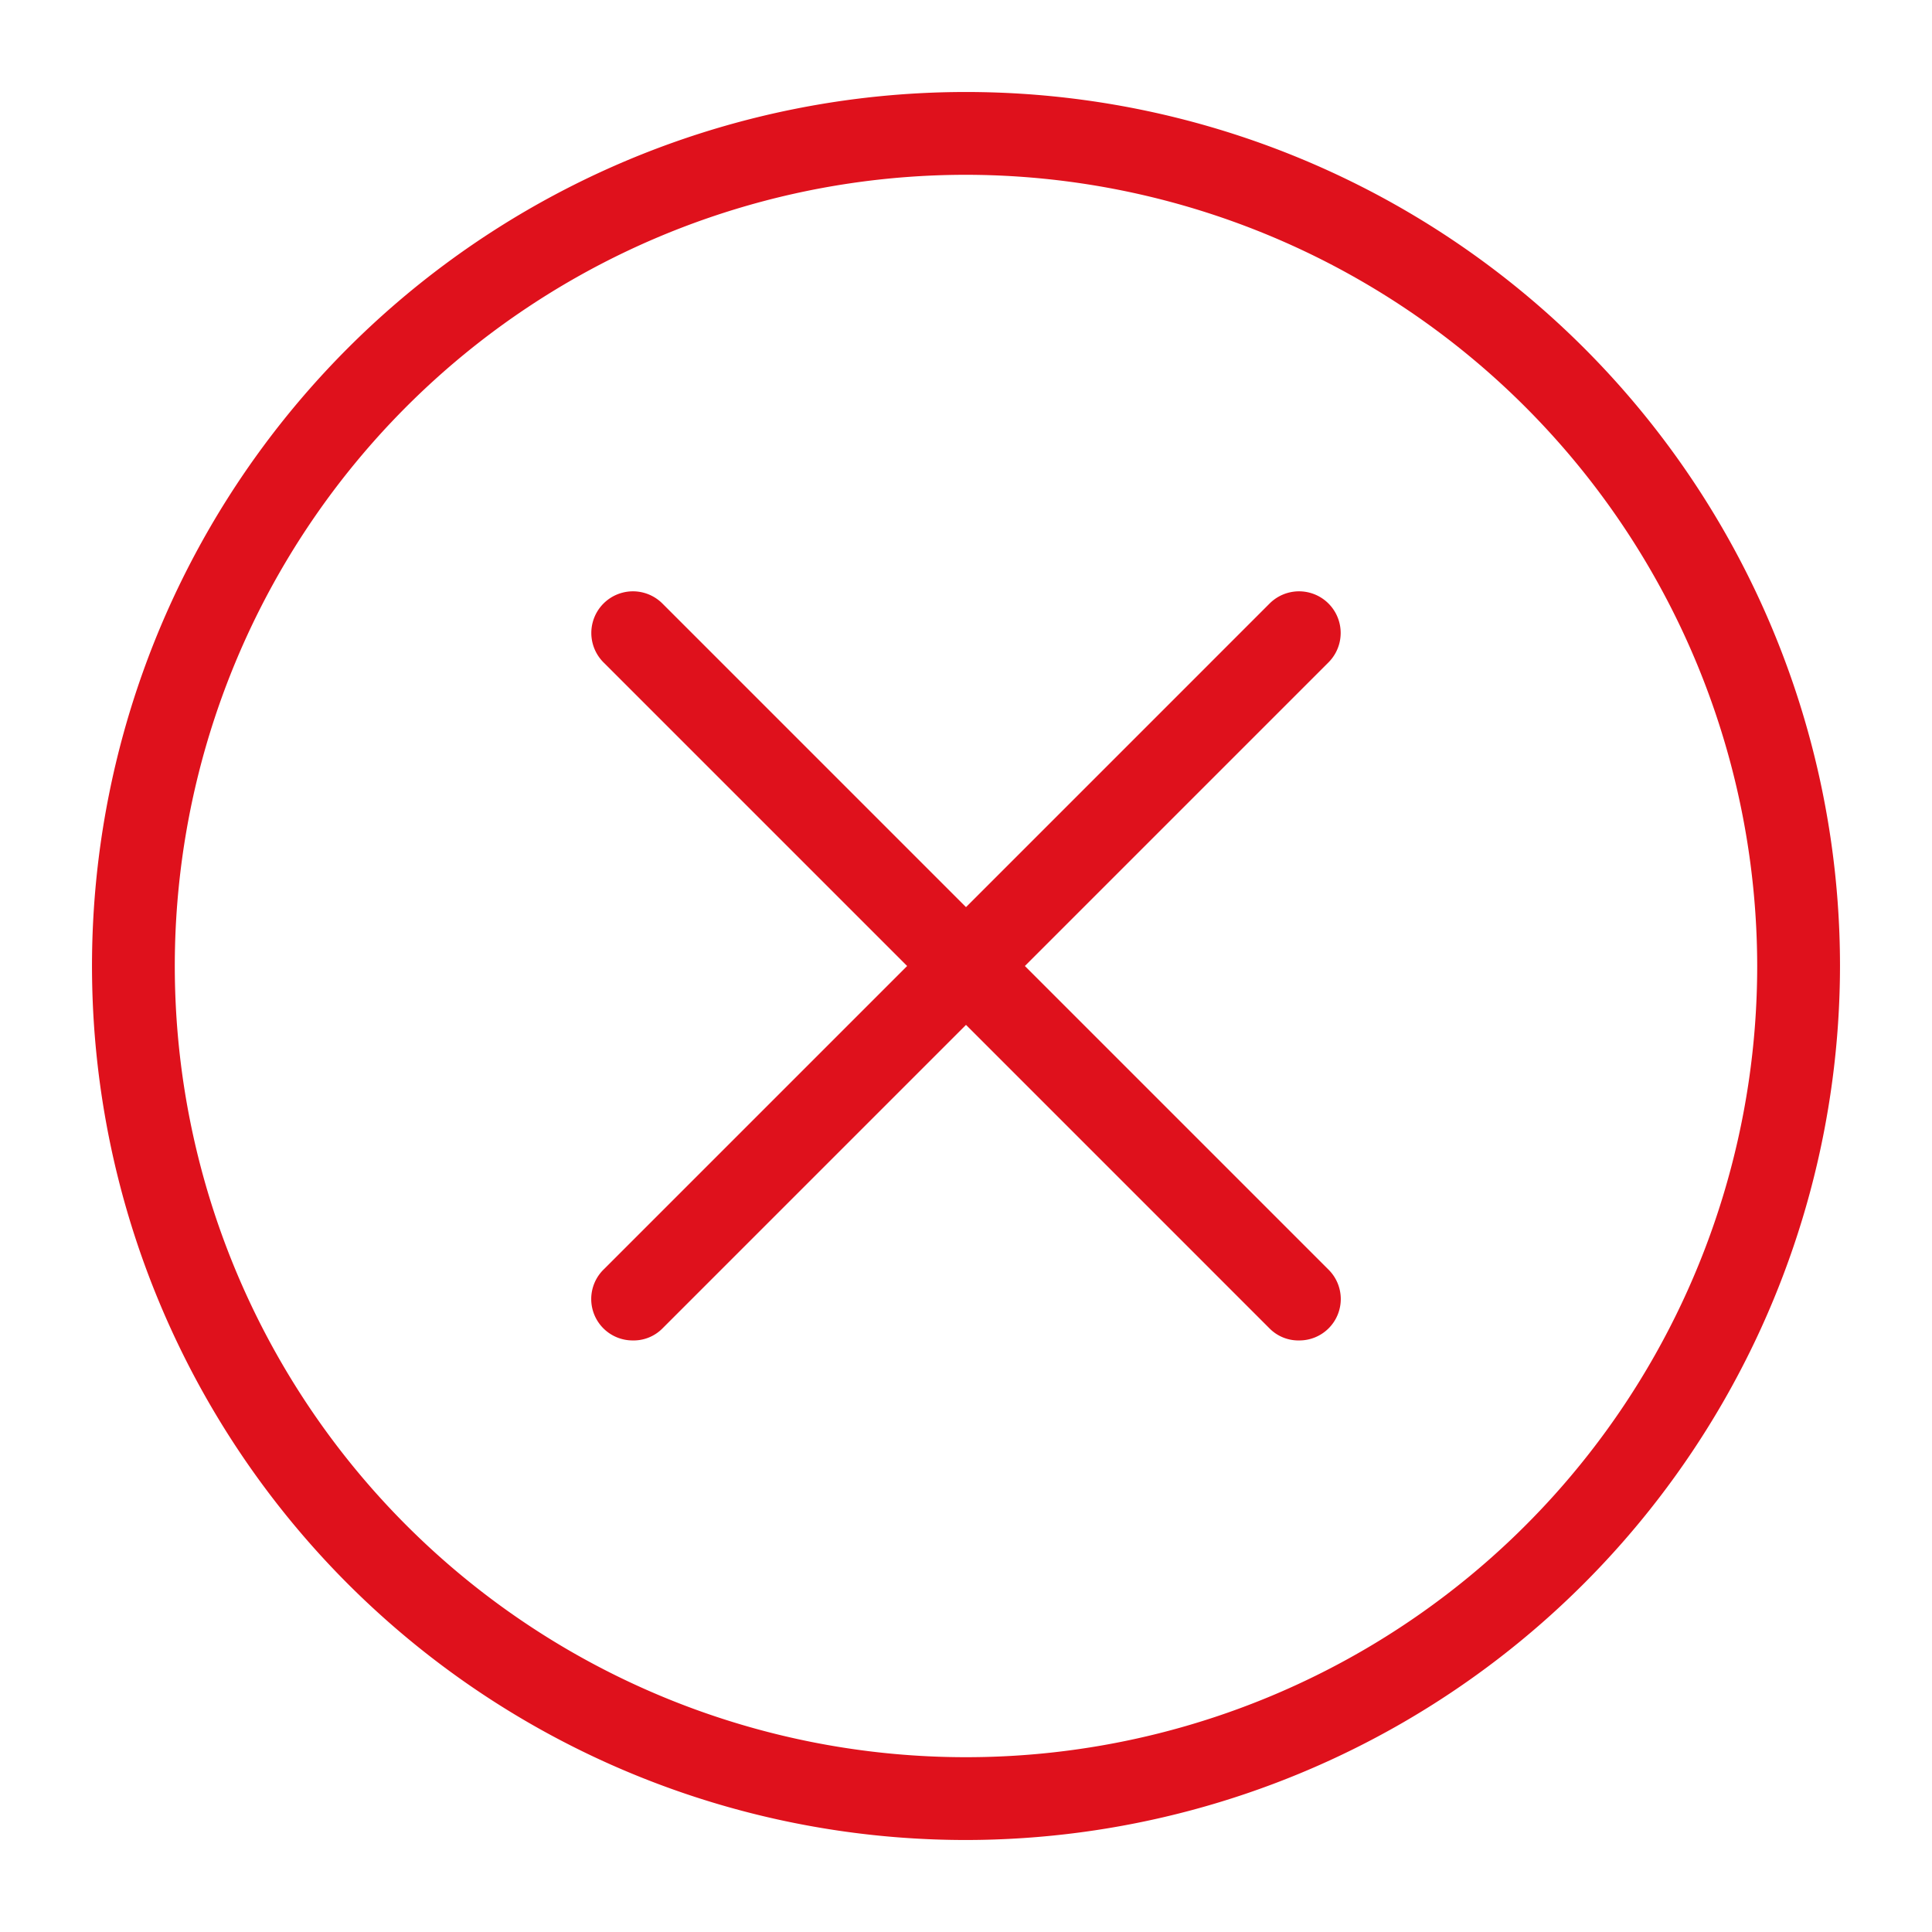
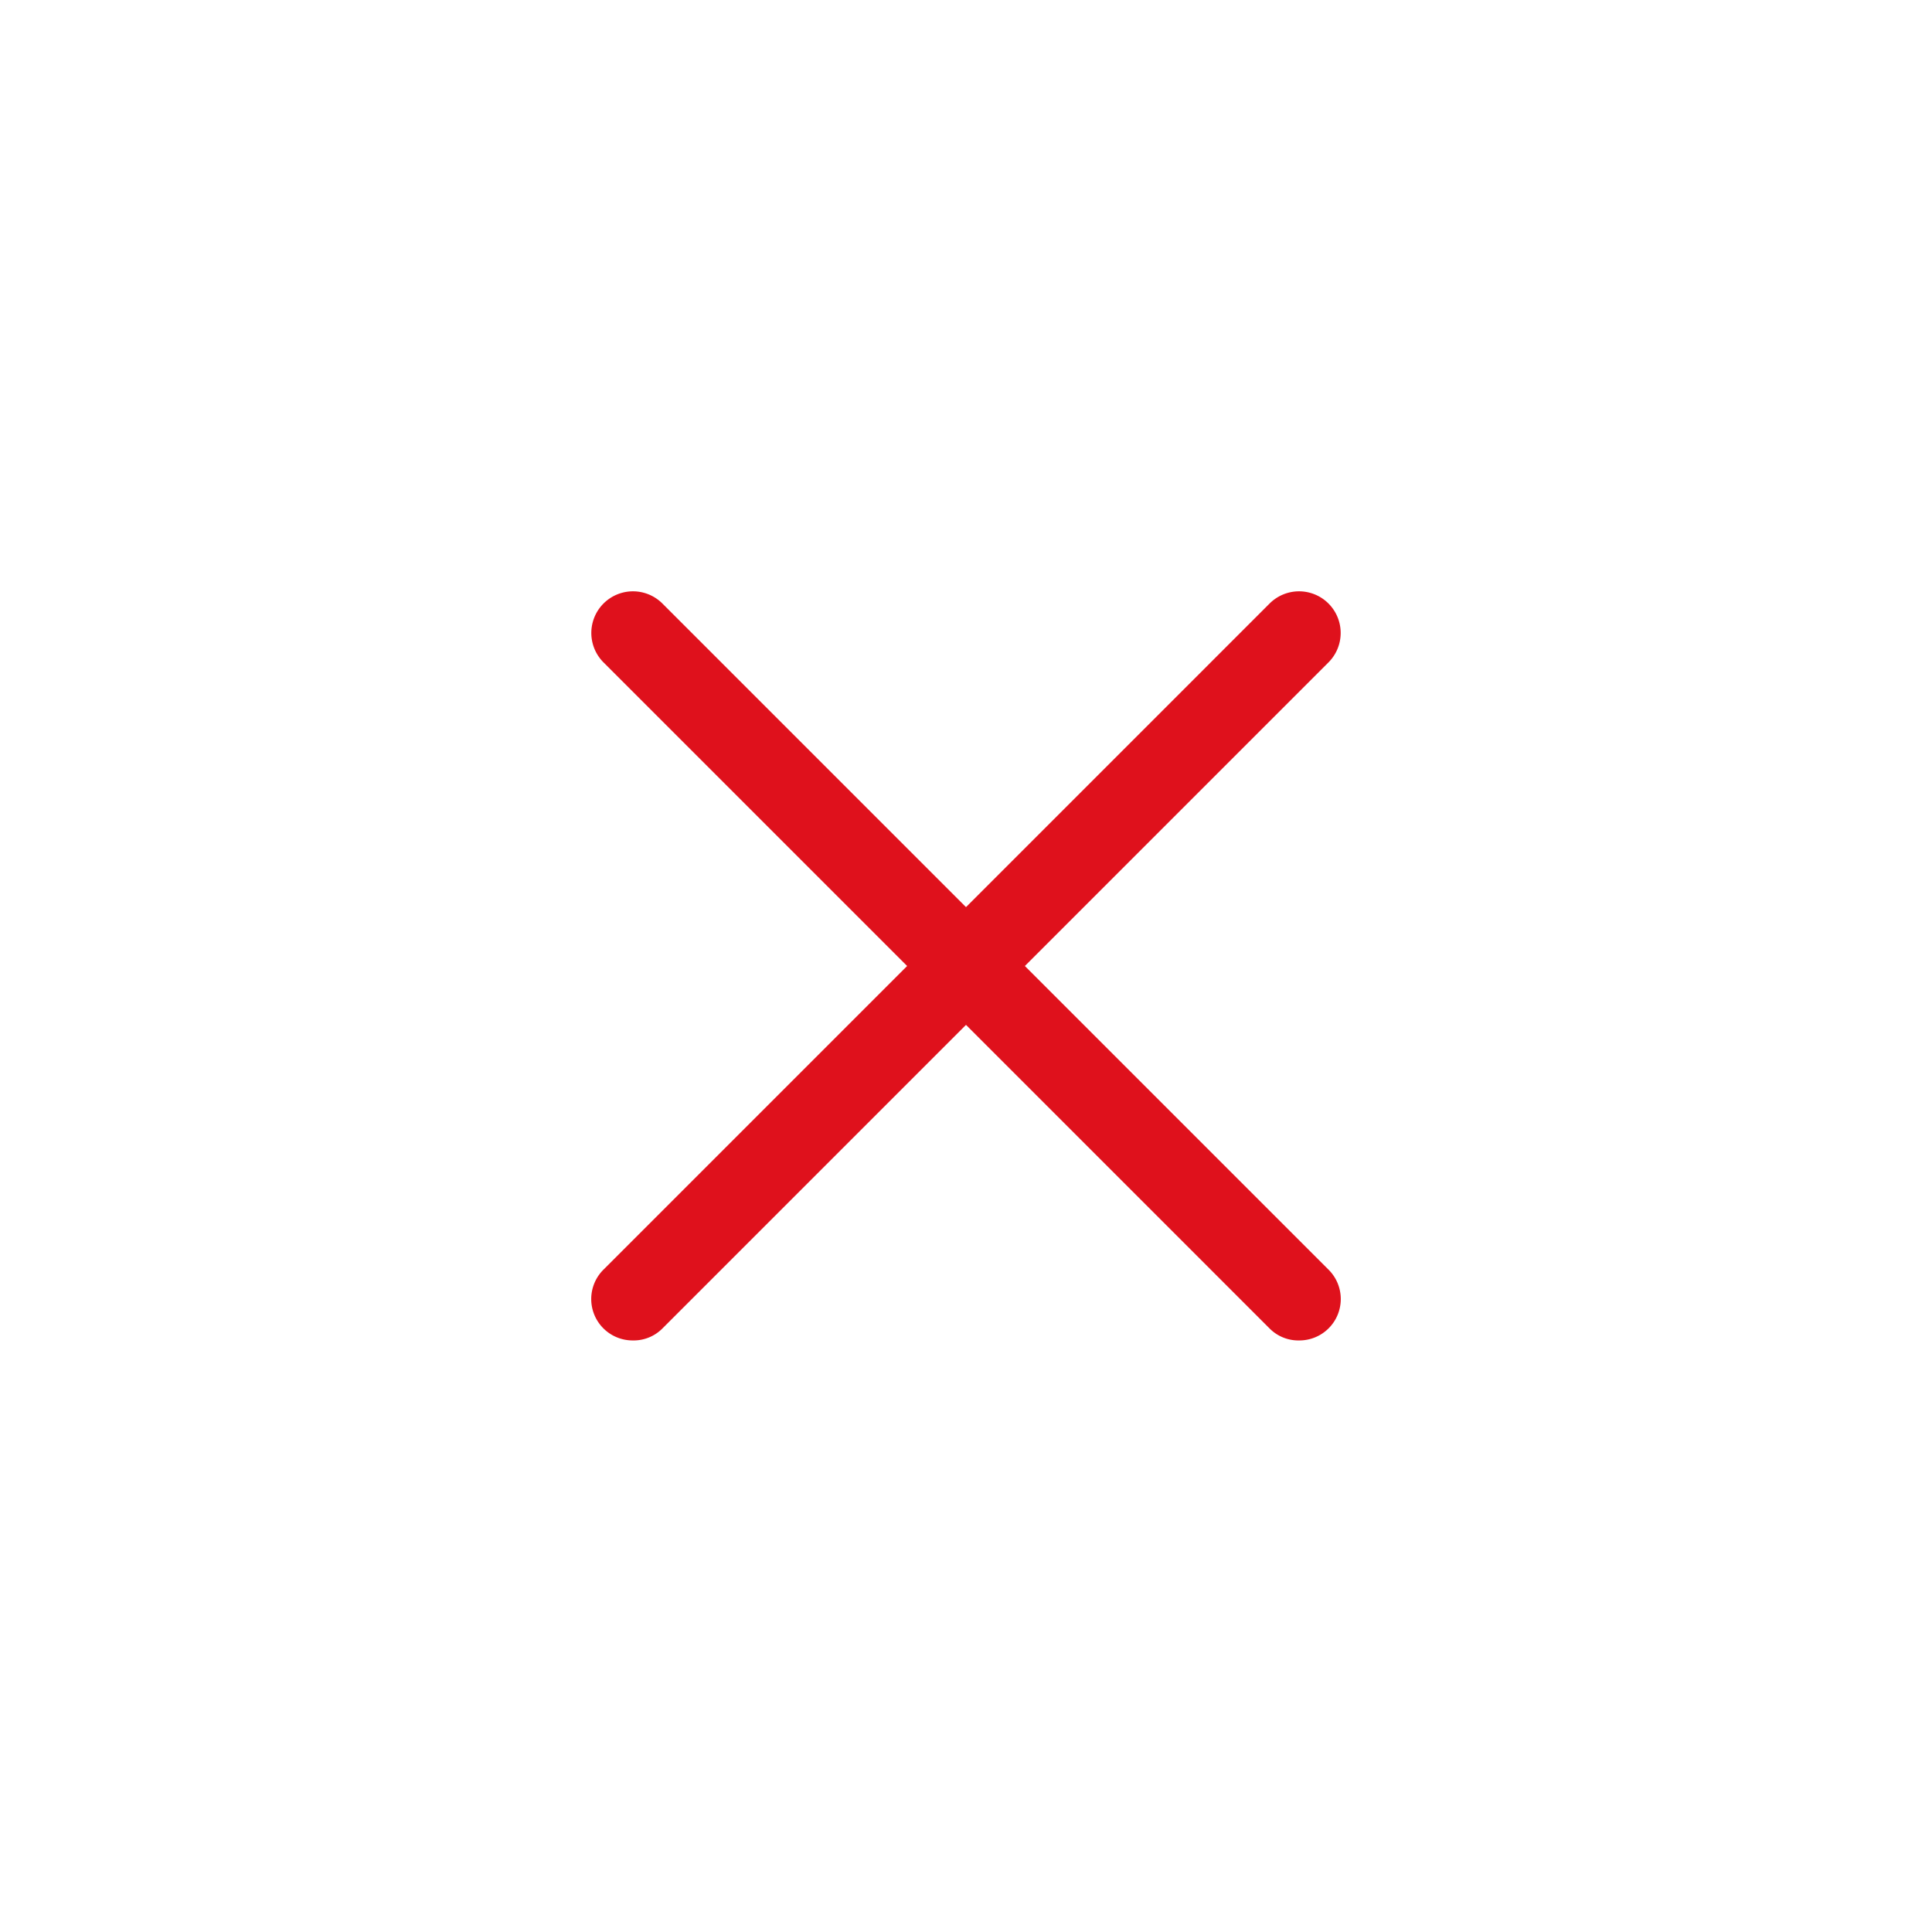
<svg xmlns="http://www.w3.org/2000/svg" id="Capa_1" data-name="Capa 1" viewBox="0 0 21 21">
  <defs>
    <style>.cls-1{fill:#df111c;}</style>
  </defs>
  <path class="cls-1" d="M11.14,10.5l3.3-3.3a.45.45,0,1,0-.64-.64l-3.3,3.3L7.2,6.56a.45.45,0,0,0-.64.64l3.3,3.3-3.3,3.3a.45.45,0,0,0,0,.64.45.45,0,0,0,.32.13.44.44,0,0,0,.32-.13l3.3-3.3,3.3,3.3a.44.44,0,0,0,.32.13.45.45,0,0,0,.32-.13.45.45,0,0,0,0-.64Z" />
-   <path class="cls-1" d="M10.5,20A9.5,9.5,0,1,1,20,10.5,9.51,9.51,0,0,1,10.5,20Zm0-18.1a8.6,8.6,0,1,0,8.6,8.6A8.61,8.61,0,0,0,10.5,1.9Z" />
</svg>